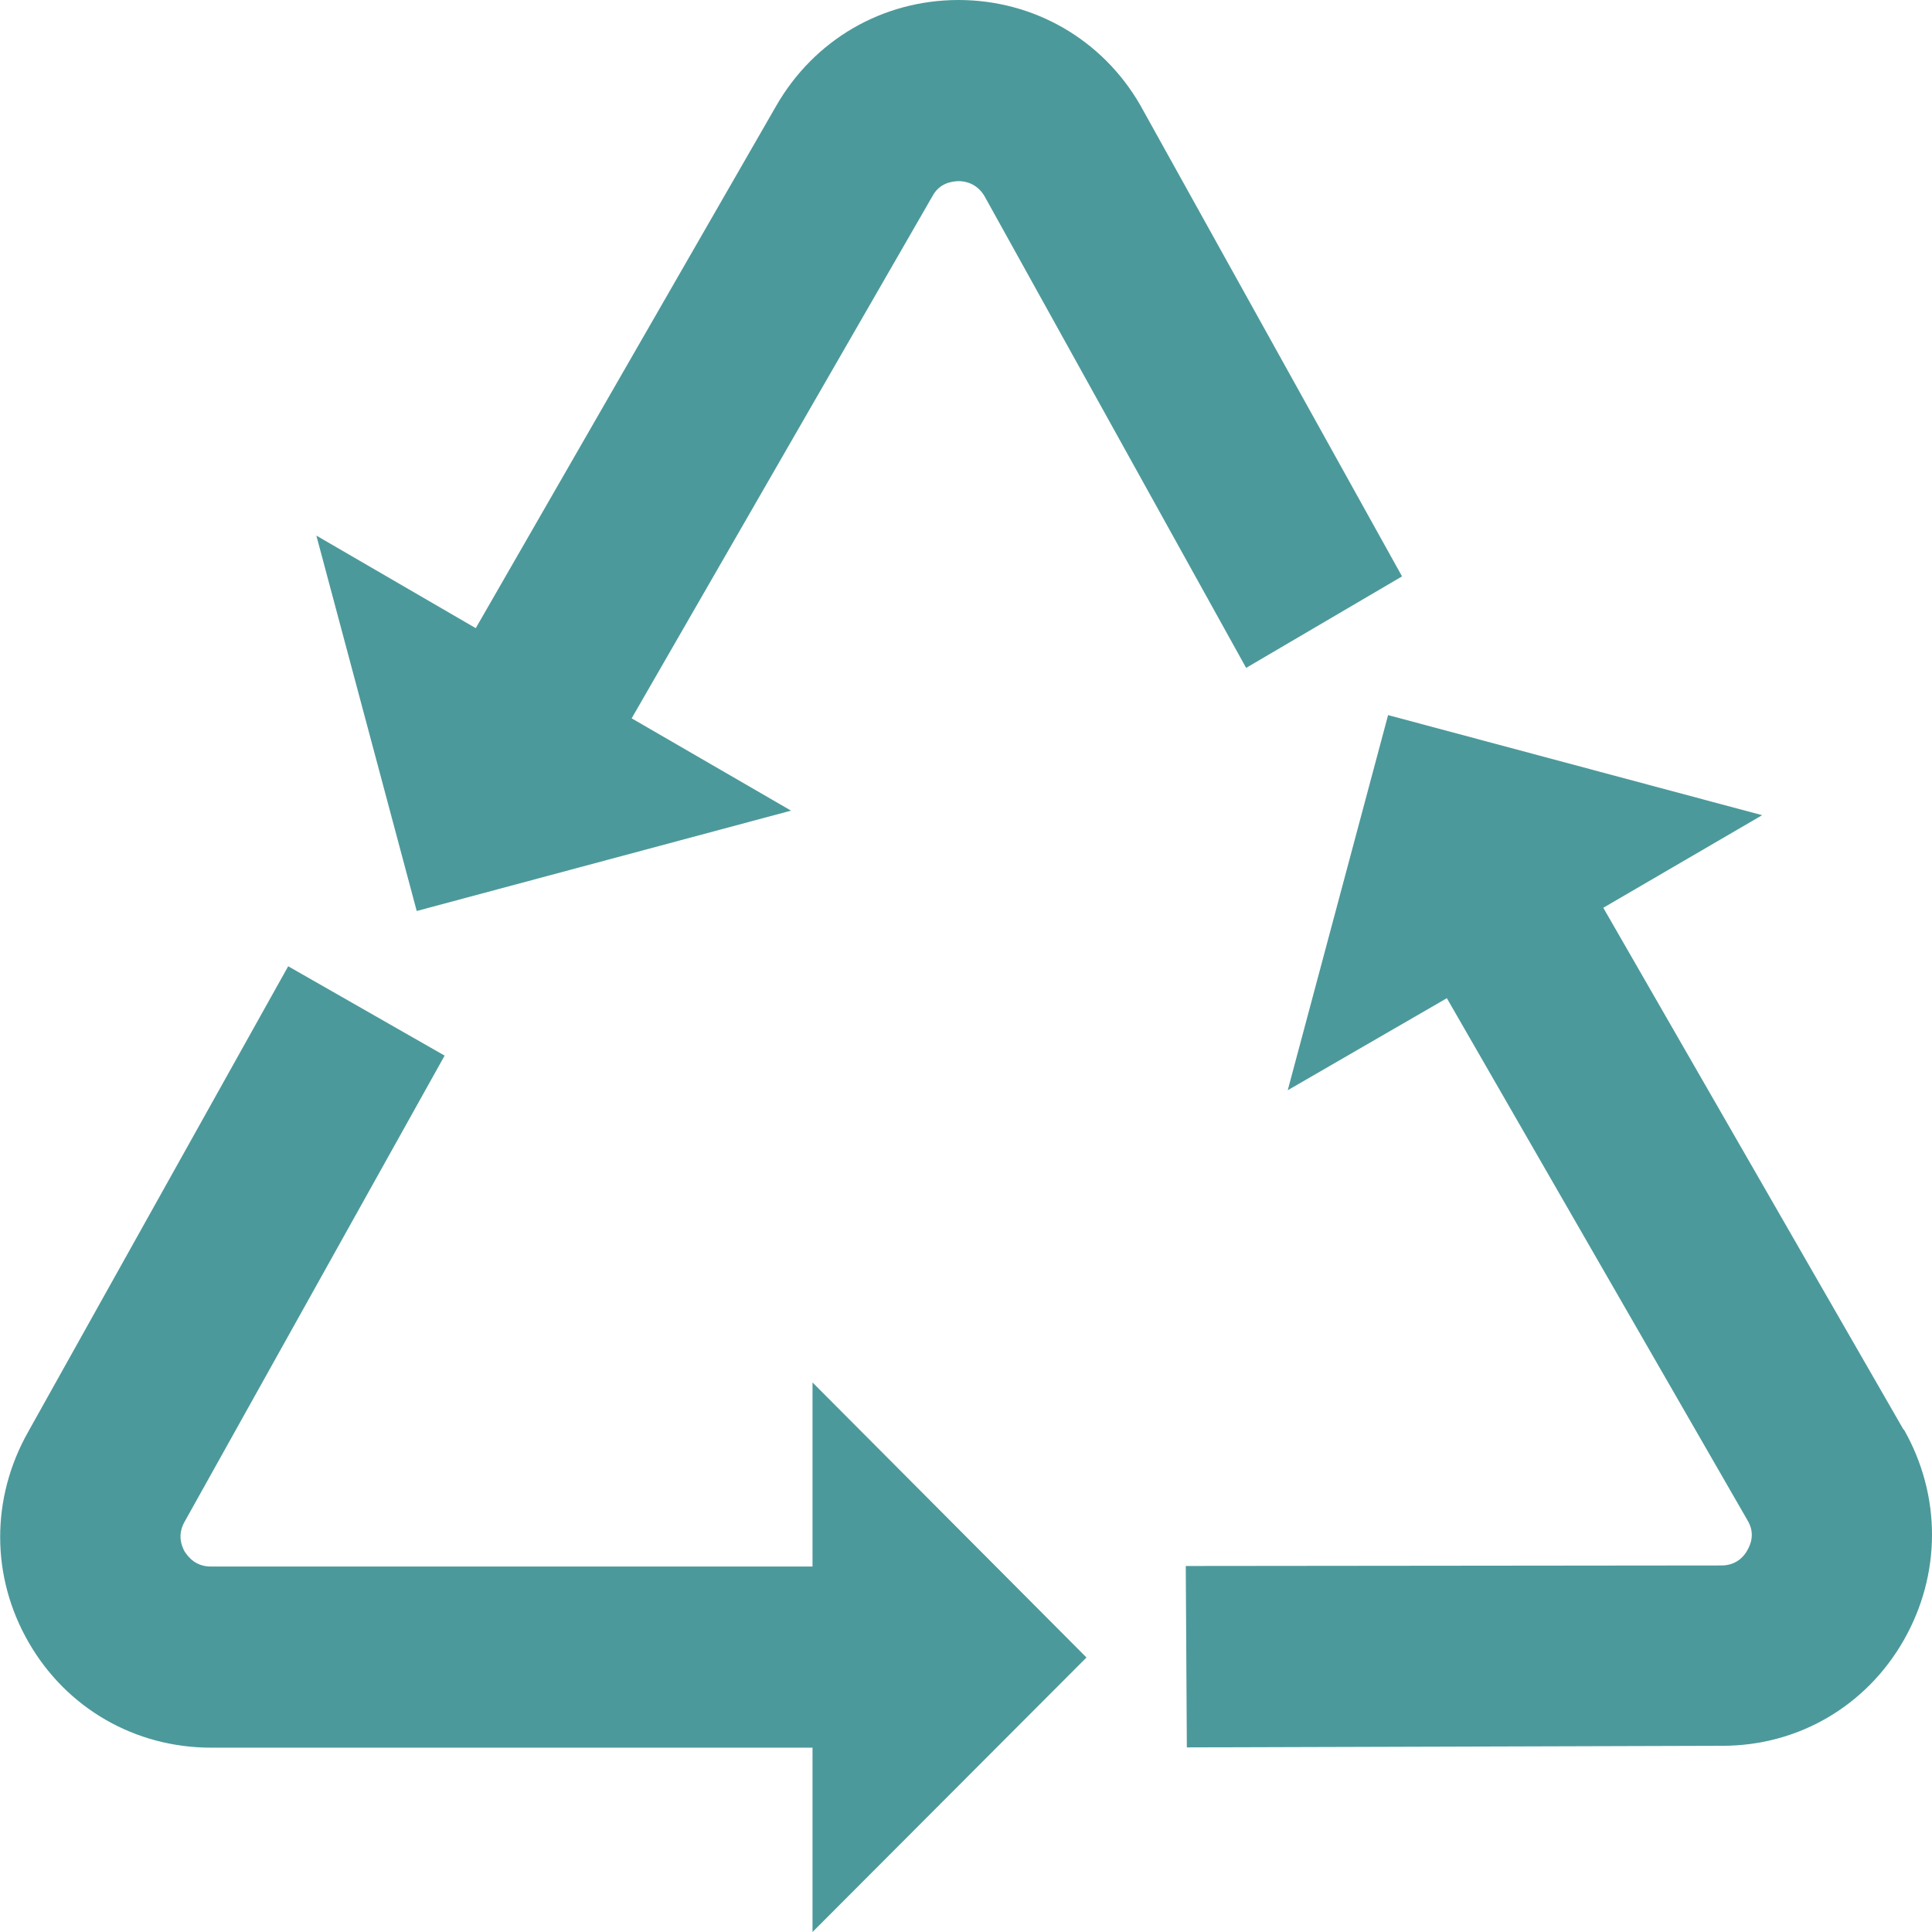
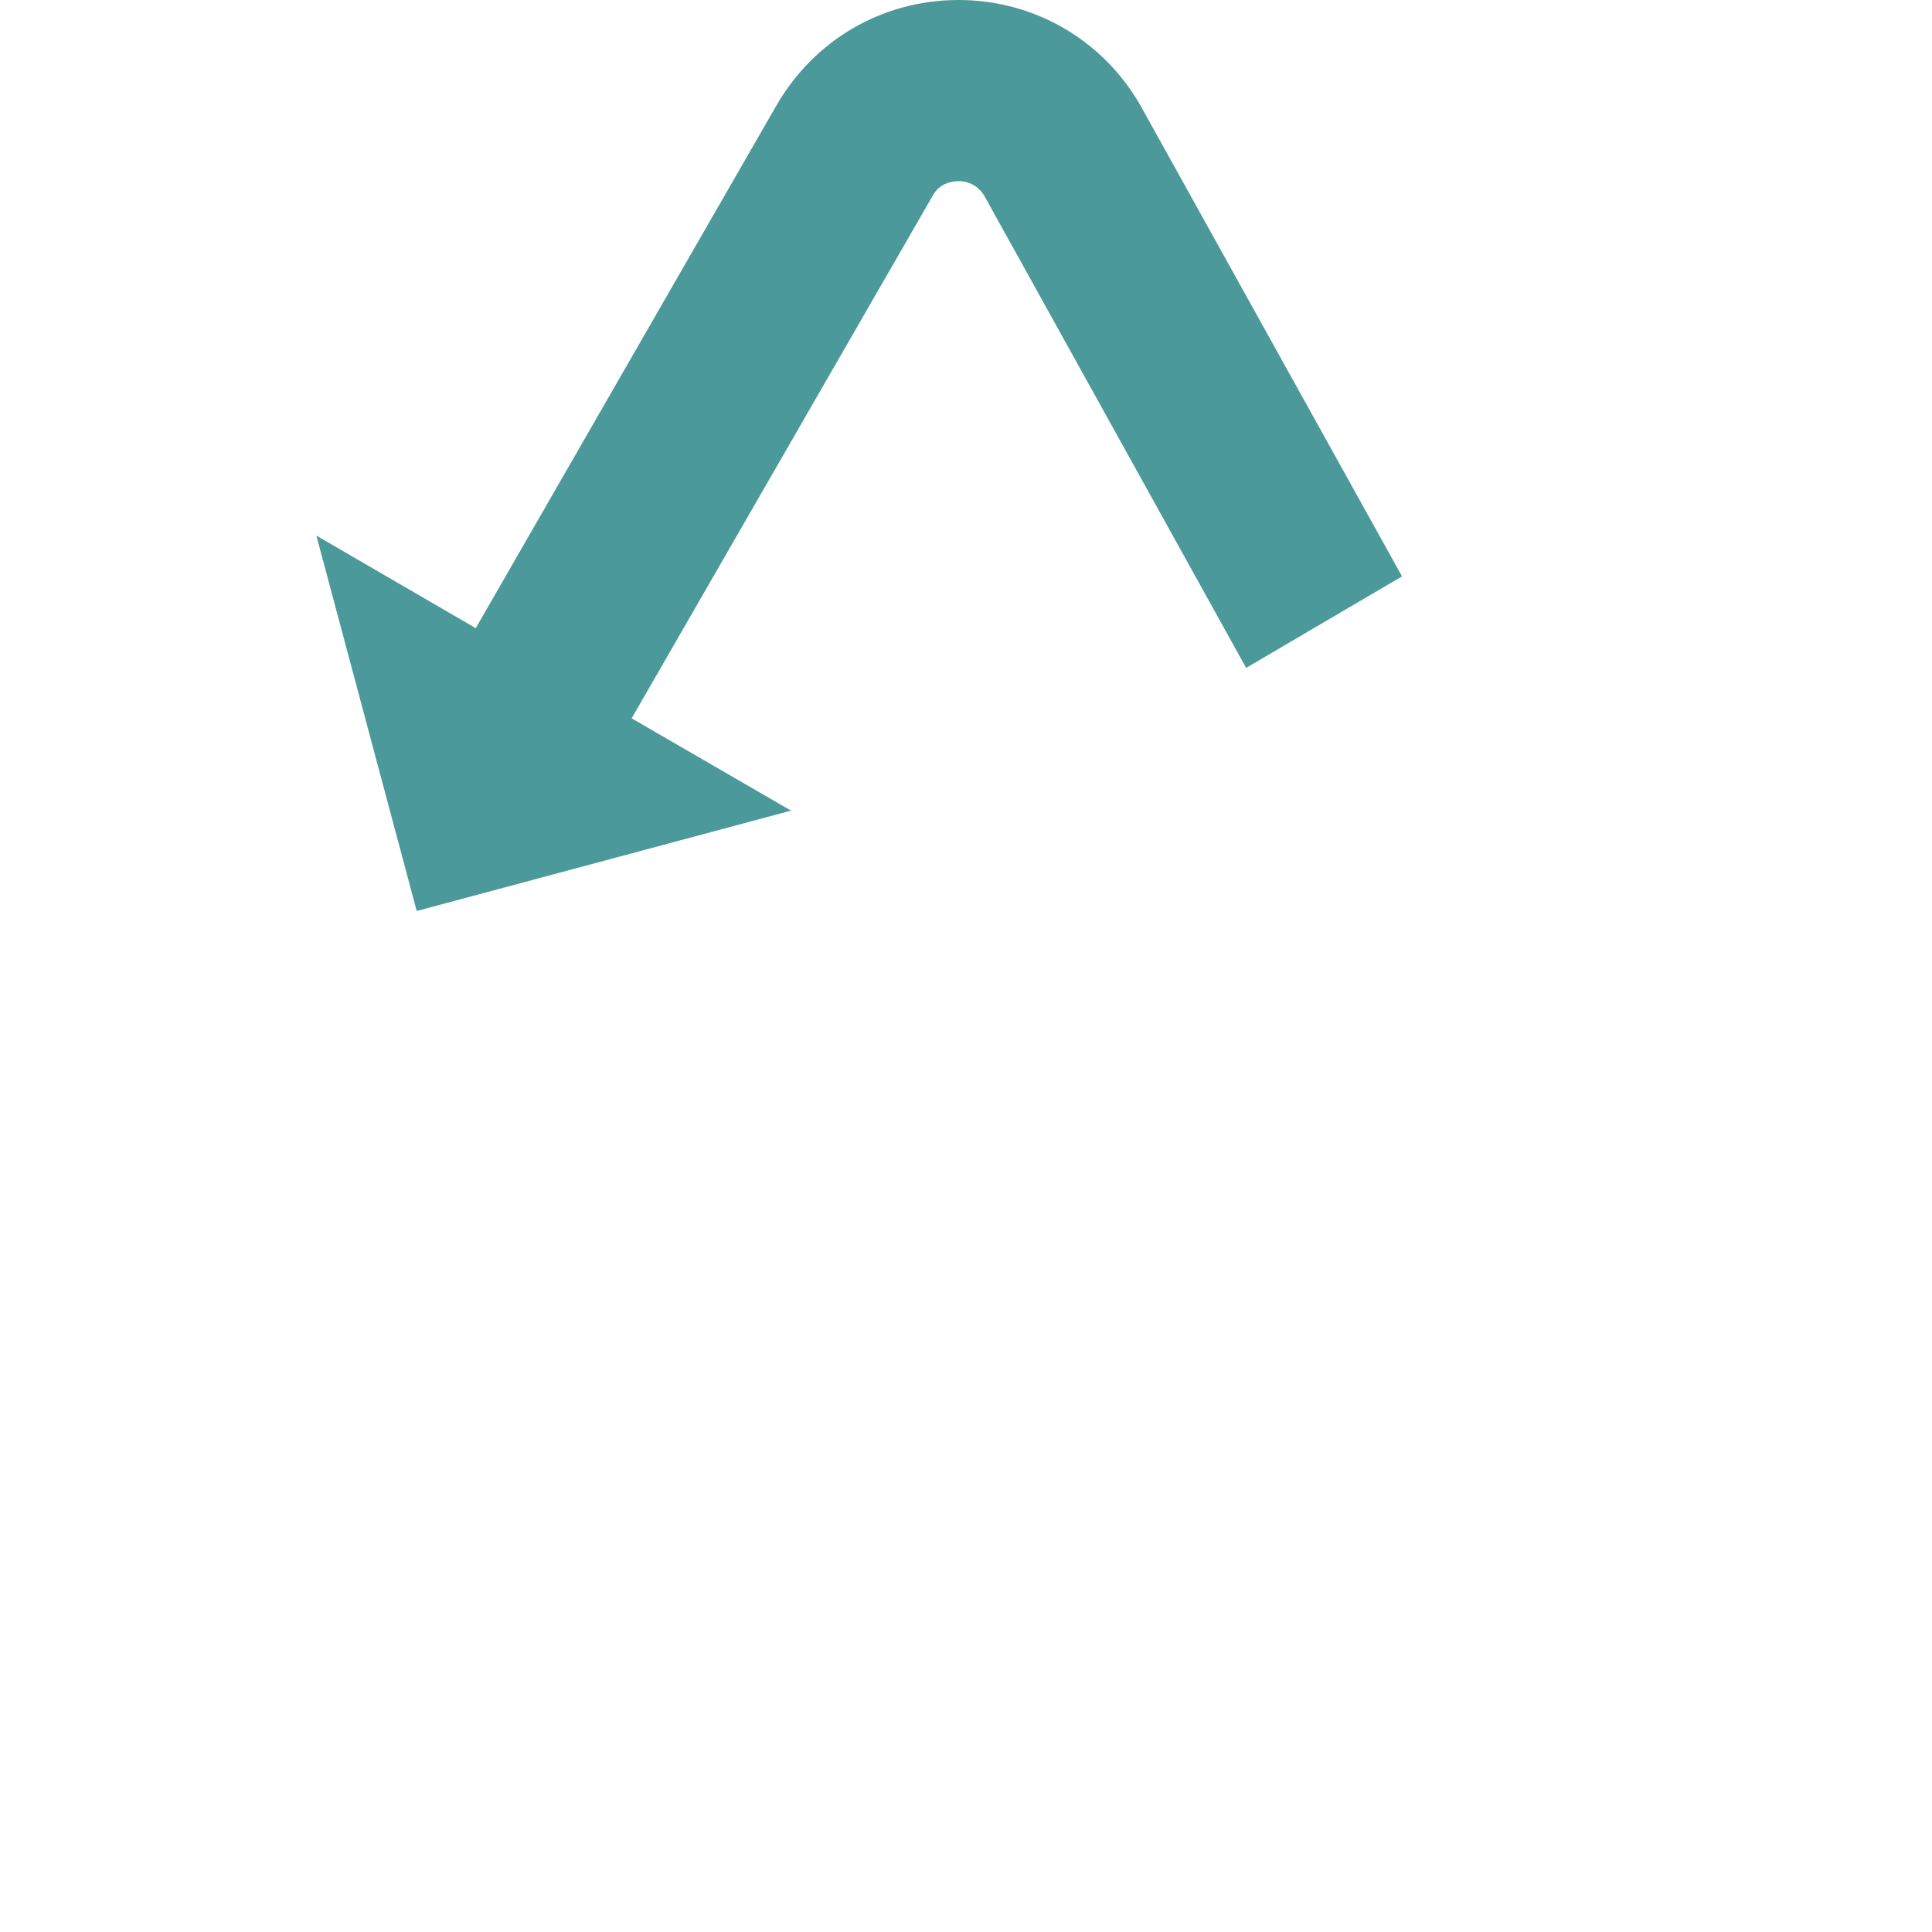
<svg xmlns="http://www.w3.org/2000/svg" id="Layer_1" viewBox="0 0 72 72">
  <defs>
    <style>.cls-1{fill:#4c999b;}</style>
  </defs>
-   <path class="cls-1" d="m40.49,61.77l-10.21-10.25v6.86H7.86c-.57,0-.84-.35-.98-.56-.11-.2-.28-.62,0-1.11l9.69-17.37-5.83-3.33L1.05,53.36c-1.4,2.48-1.39,5.41.02,7.85,1.41,2.45,3.96,3.92,6.79,3.92h22.42v6.87l10.21-10.23Z" />
-   <path class="cls-1" d="m70.94,53.28l-11.19-19.45,5.92-3.45-13.94-3.73-3.74,13.98,5.93-3.43,11.2,19.45c.3.49.12.91,0,1.12-.11.21-.4.57-.96.57l-19.97.02.04,6.76,19.97-.06c2.81,0,5.35-1.48,6.75-3.94,1.4-2.46,1.4-5.39,0-7.85" />
  <path class="cls-1" d="m42.49,3.91c-1.41-2.44-3.96-3.91-6.77-3.91h-.02c-2.83.01-5.36,1.49-6.77,3.94l-11.2,19.47-5.94-3.45,3.74,13.99,13.95-3.74-5.94-3.44,11.21-19.46c.26-.49.72-.55.97-.56.23,0,.68.07.97.56l9.75,17.58,5.81-3.41L42.49,3.91Z" />
</svg>